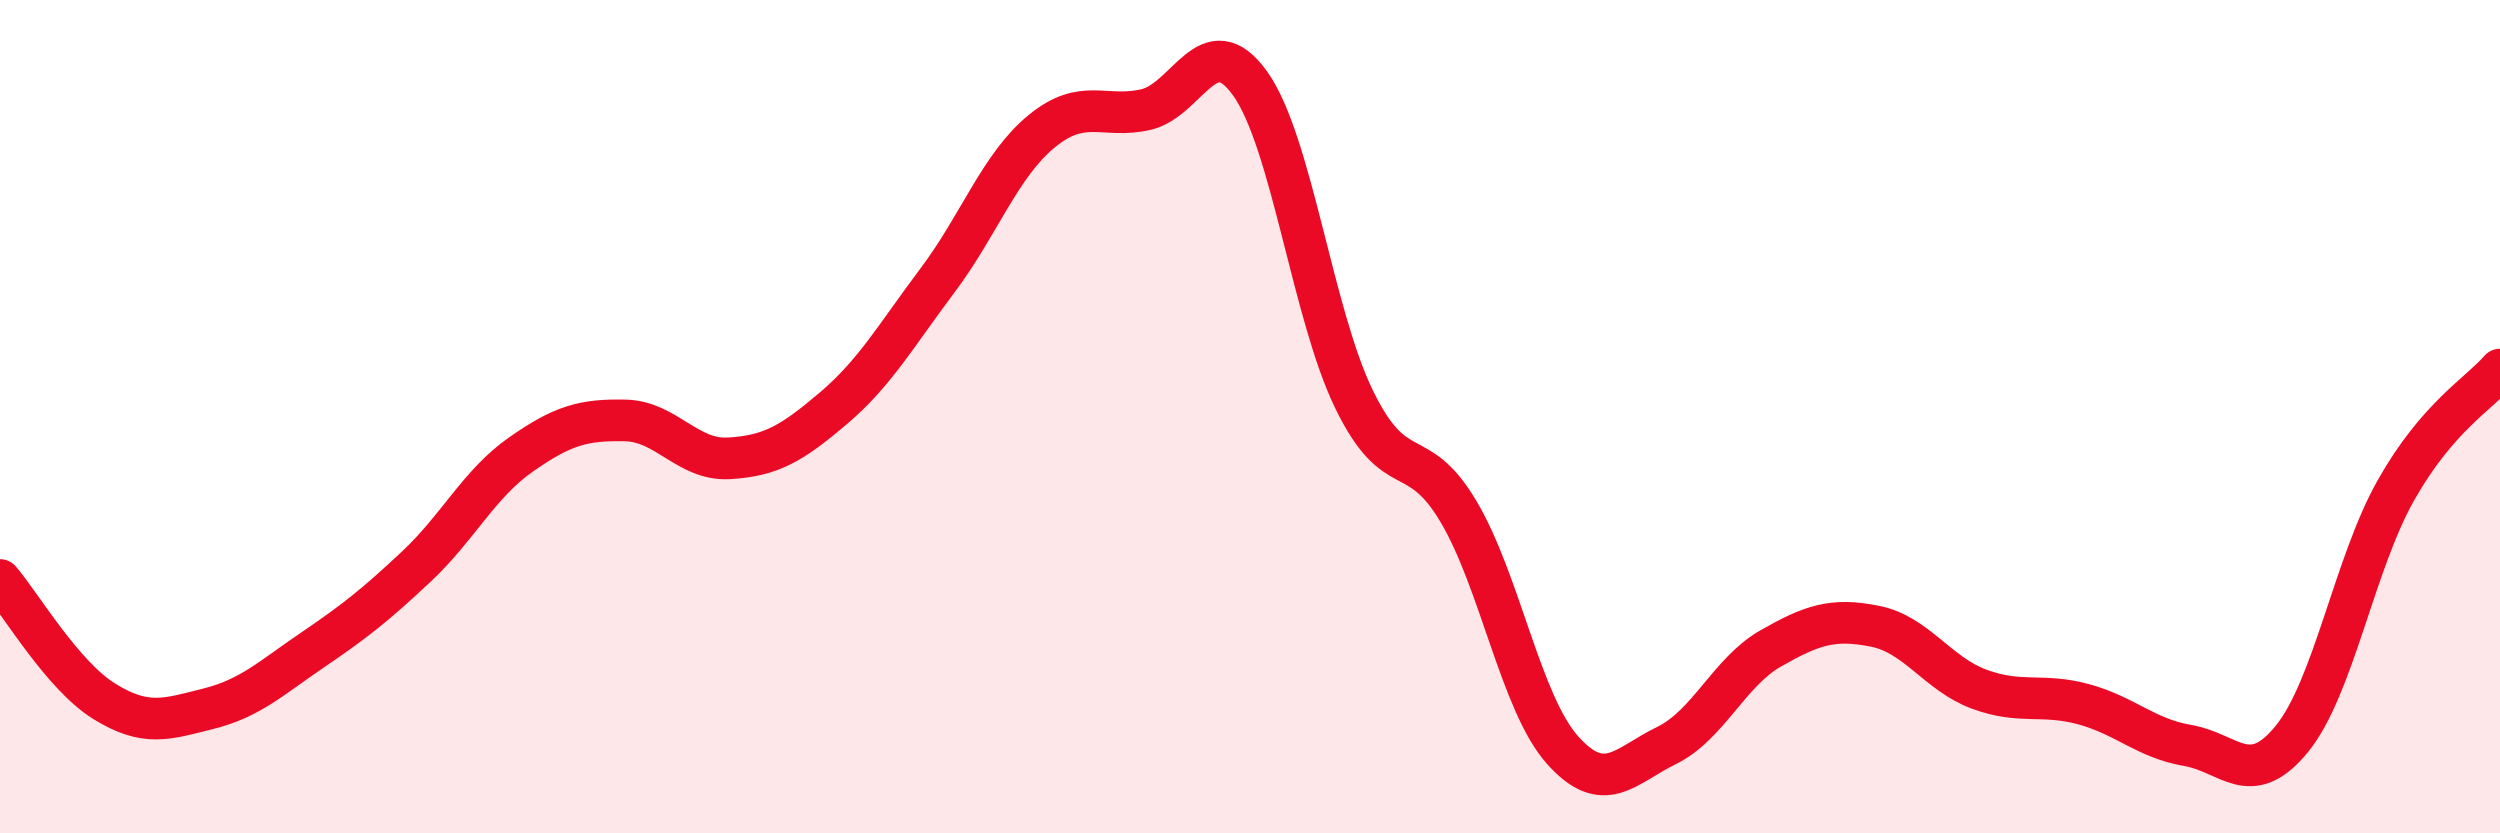
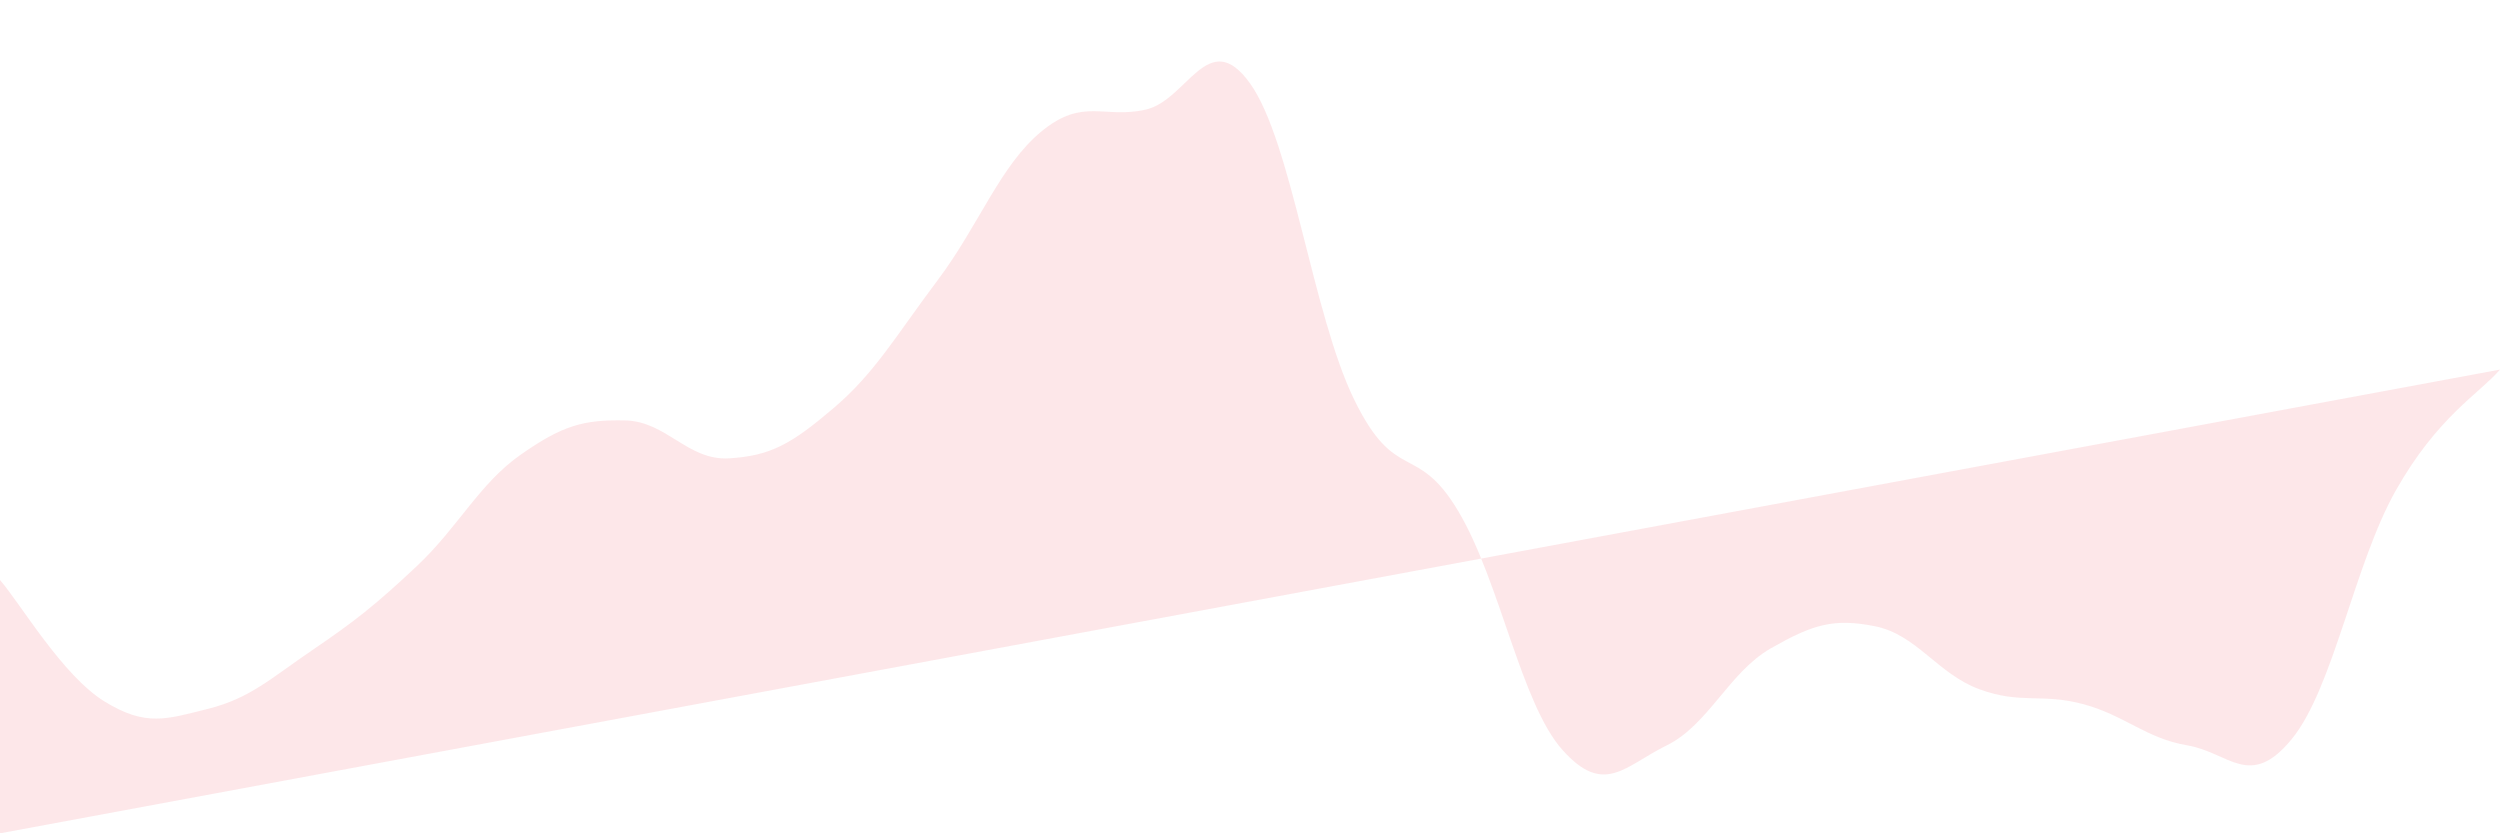
<svg xmlns="http://www.w3.org/2000/svg" width="60" height="20" viewBox="0 0 60 20">
-   <path d="M 0,13.92 C 0.5,14.5 1.5,16.21 2.5,16.83 C 3.5,17.45 4,17.26 5,17.01 C 6,16.76 6.5,16.28 7.5,15.6 C 8.5,14.92 9,14.53 10,13.59 C 11,12.65 11.5,11.61 12.5,10.91 C 13.5,10.21 14,10.07 15,10.09 C 16,10.11 16.5,11.06 17.5,11 C 18.5,10.94 19,10.65 20,9.8 C 21,8.95 21.5,8.06 22.5,6.73 C 23.5,5.4 24,3.97 25,3.15 C 26,2.33 26.5,2.86 27.5,2.63 C 28.5,2.4 29,0.61 30,2 C 31,3.39 31.5,7.54 32.5,9.59 C 33.5,11.64 34,10.59 35,12.27 C 36,13.95 36.5,16.88 37.5,18 C 38.5,19.12 39,18.38 40,17.89 C 41,17.4 41.5,16.13 42.5,15.56 C 43.5,14.99 44,14.83 45,15.03 C 46,15.23 46.5,16.17 47.5,16.54 C 48.5,16.91 49,16.63 50,16.9 C 51,17.17 51.5,17.72 52.5,17.89 C 53.5,18.06 54,18.96 55,17.74 C 56,16.52 56.5,13.54 57.5,11.77 C 58.5,10 59.5,9.45 60,8.87L60 20L0 20Z" fill="#EB0A25" opacity="0.1" stroke-linecap="round" stroke-linejoin="round" />
-   <path d="M 0,13.92 C 0.5,14.5 1.5,16.21 2.5,16.83 C 3.5,17.45 4,17.26 5,17.01 C 6,16.76 6.5,16.28 7.5,15.6 C 8.5,14.92 9,14.53 10,13.59 C 11,12.65 11.5,11.61 12.5,10.91 C 13.5,10.21 14,10.07 15,10.09 C 16,10.11 16.5,11.06 17.5,11 C 18.5,10.94 19,10.65 20,9.8 C 21,8.95 21.5,8.06 22.5,6.73 C 23.5,5.4 24,3.97 25,3.15 C 26,2.33 26.5,2.86 27.5,2.63 C 28.5,2.4 29,0.61 30,2 C 31,3.39 31.5,7.54 32.5,9.59 C 33.5,11.64 34,10.59 35,12.27 C 36,13.95 36.5,16.88 37.5,18 C 38.5,19.12 39,18.38 40,17.89 C 41,17.4 41.5,16.13 42.5,15.56 C 43.5,14.99 44,14.83 45,15.03 C 46,15.23 46.5,16.17 47.5,16.54 C 48.5,16.91 49,16.63 50,16.9 C 51,17.17 51.5,17.72 52.5,17.89 C 53.5,18.06 54,18.96 55,17.74 C 56,16.52 56.5,13.54 57.5,11.77 C 58.5,10 59.5,9.45 60,8.87" stroke="#EB0A25" stroke-width="1" fill="none" stroke-linecap="round" stroke-linejoin="round" />
+   <path d="M 0,13.92 C 0.5,14.5 1.5,16.21 2.5,16.83 C 3.5,17.45 4,17.26 5,17.01 C 6,16.76 6.5,16.28 7.5,15.6 C 8.5,14.92 9,14.53 10,13.59 C 11,12.65 11.5,11.61 12.5,10.91 C 13.5,10.21 14,10.07 15,10.09 C 16,10.11 16.5,11.06 17.5,11 C 18.5,10.94 19,10.65 20,9.8 C 21,8.95 21.5,8.06 22.5,6.73 C 23.5,5.4 24,3.97 25,3.15 C 26,2.33 26.5,2.86 27.5,2.63 C 28.5,2.4 29,0.61 30,2 C 31,3.39 31.5,7.54 32.5,9.59 C 33.5,11.64 34,10.59 35,12.27 C 36,13.95 36.5,16.88 37.5,18 C 38.5,19.12 39,18.38 40,17.89 C 41,17.4 41.5,16.13 42.5,15.56 C 43.5,14.99 44,14.83 45,15.03 C 46,15.23 46.5,16.17 47.5,16.54 C 48.5,16.91 49,16.63 50,16.9 C 51,17.17 51.5,17.72 52.5,17.89 C 53.5,18.06 54,18.96 55,17.74 C 56,16.52 56.5,13.54 57.5,11.77 C 58.5,10 59.5,9.45 60,8.87L0 20Z" fill="#EB0A25" opacity="0.1" stroke-linecap="round" stroke-linejoin="round" />
</svg>